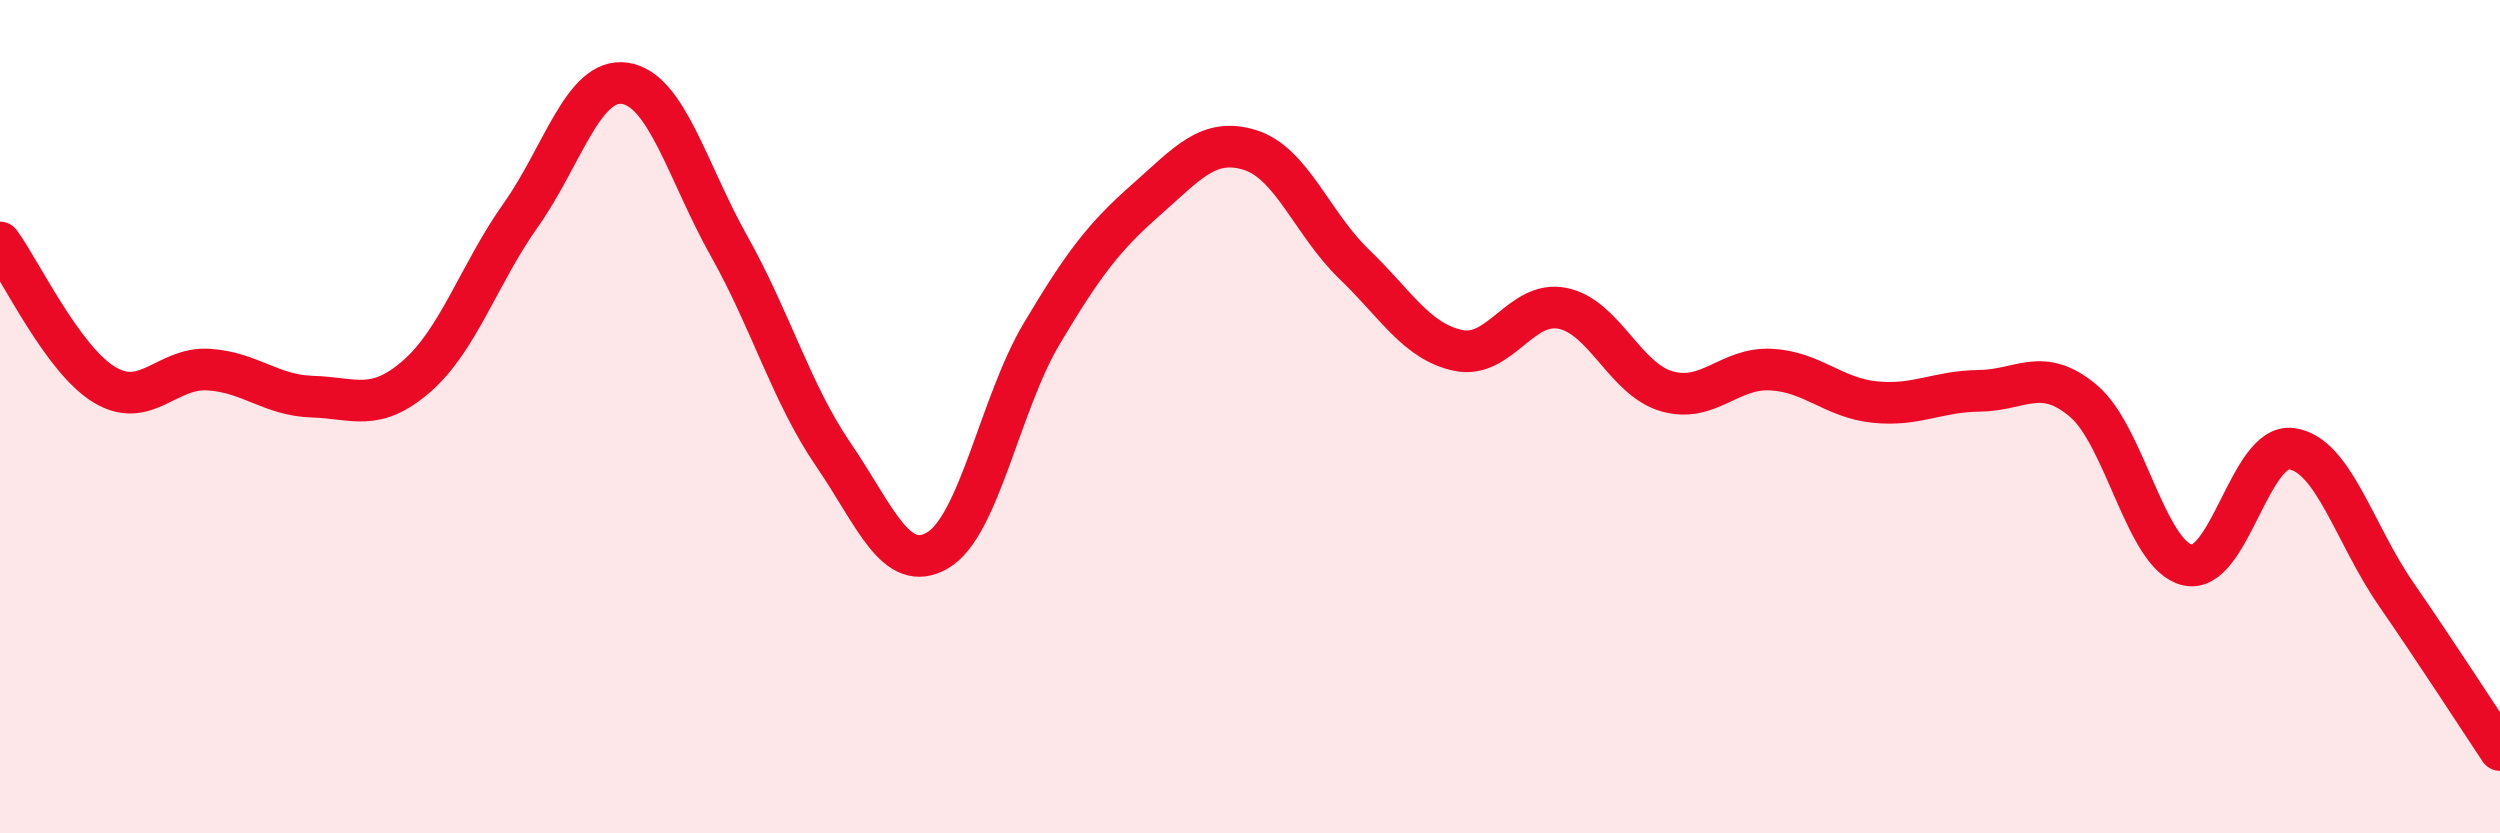
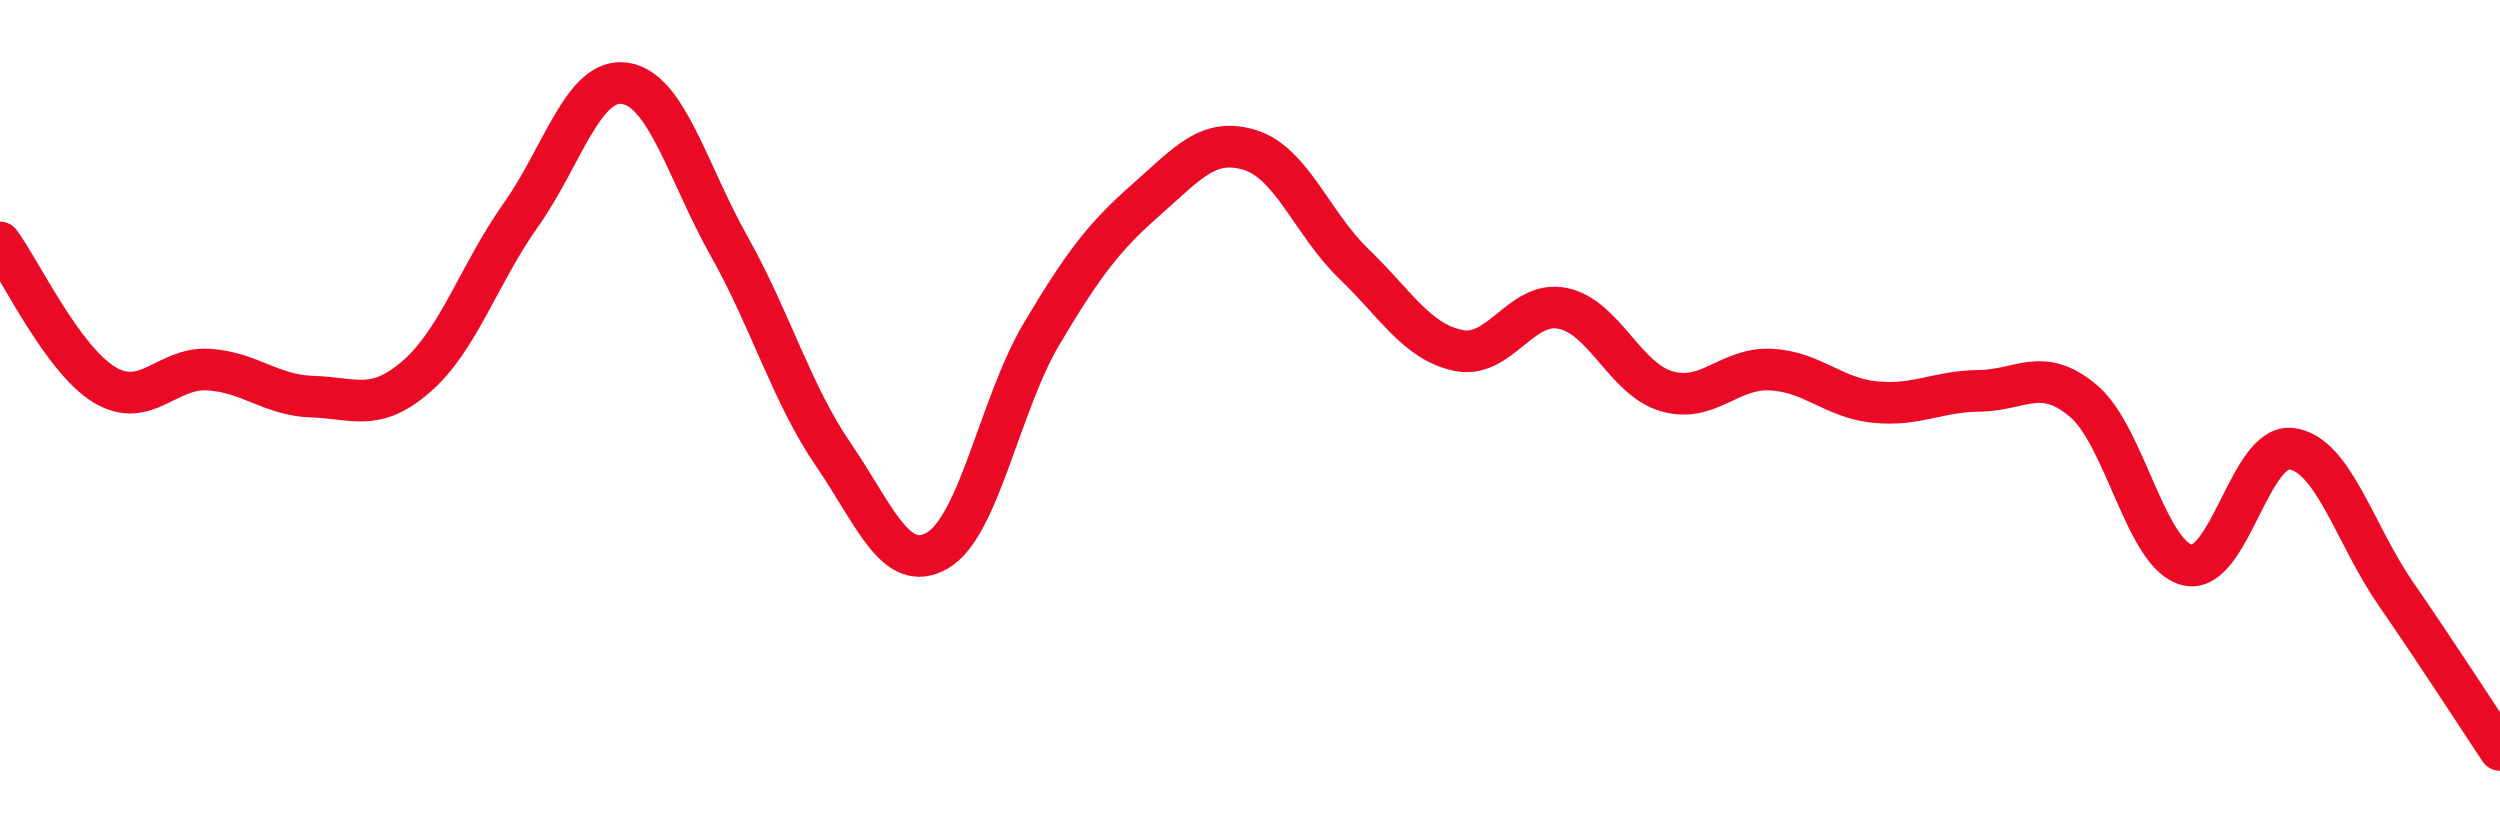
<svg xmlns="http://www.w3.org/2000/svg" width="60" height="20" viewBox="0 0 60 20">
-   <path d="M 0,5.82 C 0.5,6.5 1.5,8.62 2.5,9.23 C 3.5,9.84 4,8.81 5,8.87 C 6,8.93 6.5,9.49 7.5,9.52 C 8.5,9.55 9,9.9 10,9.03 C 11,8.16 11.5,6.57 12.5,5.16 C 13.5,3.75 14,1.85 15,2 C 16,2.15 16.5,4.13 17.5,5.91 C 18.5,7.69 19,9.45 20,10.91 C 21,12.37 21.5,13.79 22.5,13.21 C 23.5,12.63 24,9.69 25,8.01 C 26,6.33 26.5,5.68 27.5,4.8 C 28.5,3.92 29,3.29 30,3.6 C 31,3.91 31.5,5.38 32.5,6.34 C 33.5,7.3 34,8.2 35,8.41 C 36,8.62 36.5,7.2 37.5,7.4 C 38.5,7.6 39,9.1 40,9.39 C 41,9.68 41.5,8.82 42.5,8.87 C 43.5,8.92 44,9.55 45,9.65 C 46,9.75 46.5,9.39 47.5,9.38 C 48.5,9.37 49,8.78 50,9.62 C 51,10.46 51.5,13.33 52.5,13.56 C 53.5,13.79 54,10.63 55,10.77 C 56,10.91 56.5,12.8 57.5,14.25 C 58.5,15.7 59.5,17.25 60,18L60 20L0 20Z" fill="#EB0A25" opacity="0.1" stroke-linecap="round" stroke-linejoin="round" />
  <path d="M 0,5.82 C 0.5,6.5 1.5,8.62 2.5,9.23 C 3.5,9.84 4,8.81 5,8.87 C 6,8.93 6.5,9.49 7.5,9.52 C 8.5,9.55 9,9.9 10,9.03 C 11,8.16 11.5,6.57 12.5,5.16 C 13.5,3.75 14,1.85 15,2 C 16,2.15 16.5,4.13 17.5,5.91 C 18.5,7.69 19,9.45 20,10.91 C 21,12.37 21.5,13.79 22.5,13.21 C 23.5,12.63 24,9.69 25,8.01 C 26,6.33 26.5,5.68 27.5,4.8 C 28.5,3.92 29,3.29 30,3.6 C 31,3.91 31.5,5.38 32.5,6.34 C 33.5,7.3 34,8.2 35,8.41 C 36,8.62 36.5,7.2 37.5,7.4 C 38.5,7.6 39,9.1 40,9.39 C 41,9.68 41.5,8.82 42.5,8.87 C 43.5,8.92 44,9.55 45,9.65 C 46,9.75 46.5,9.39 47.5,9.38 C 48.5,9.37 49,8.78 50,9.62 C 51,10.46 51.5,13.33 52.5,13.56 C 53.5,13.79 54,10.63 55,10.77 C 56,10.91 56.5,12.8 57.5,14.25 C 58.5,15.7 59.5,17.25 60,18" stroke="#EB0A25" stroke-width="1" fill="none" stroke-linecap="round" stroke-linejoin="round" />
</svg>